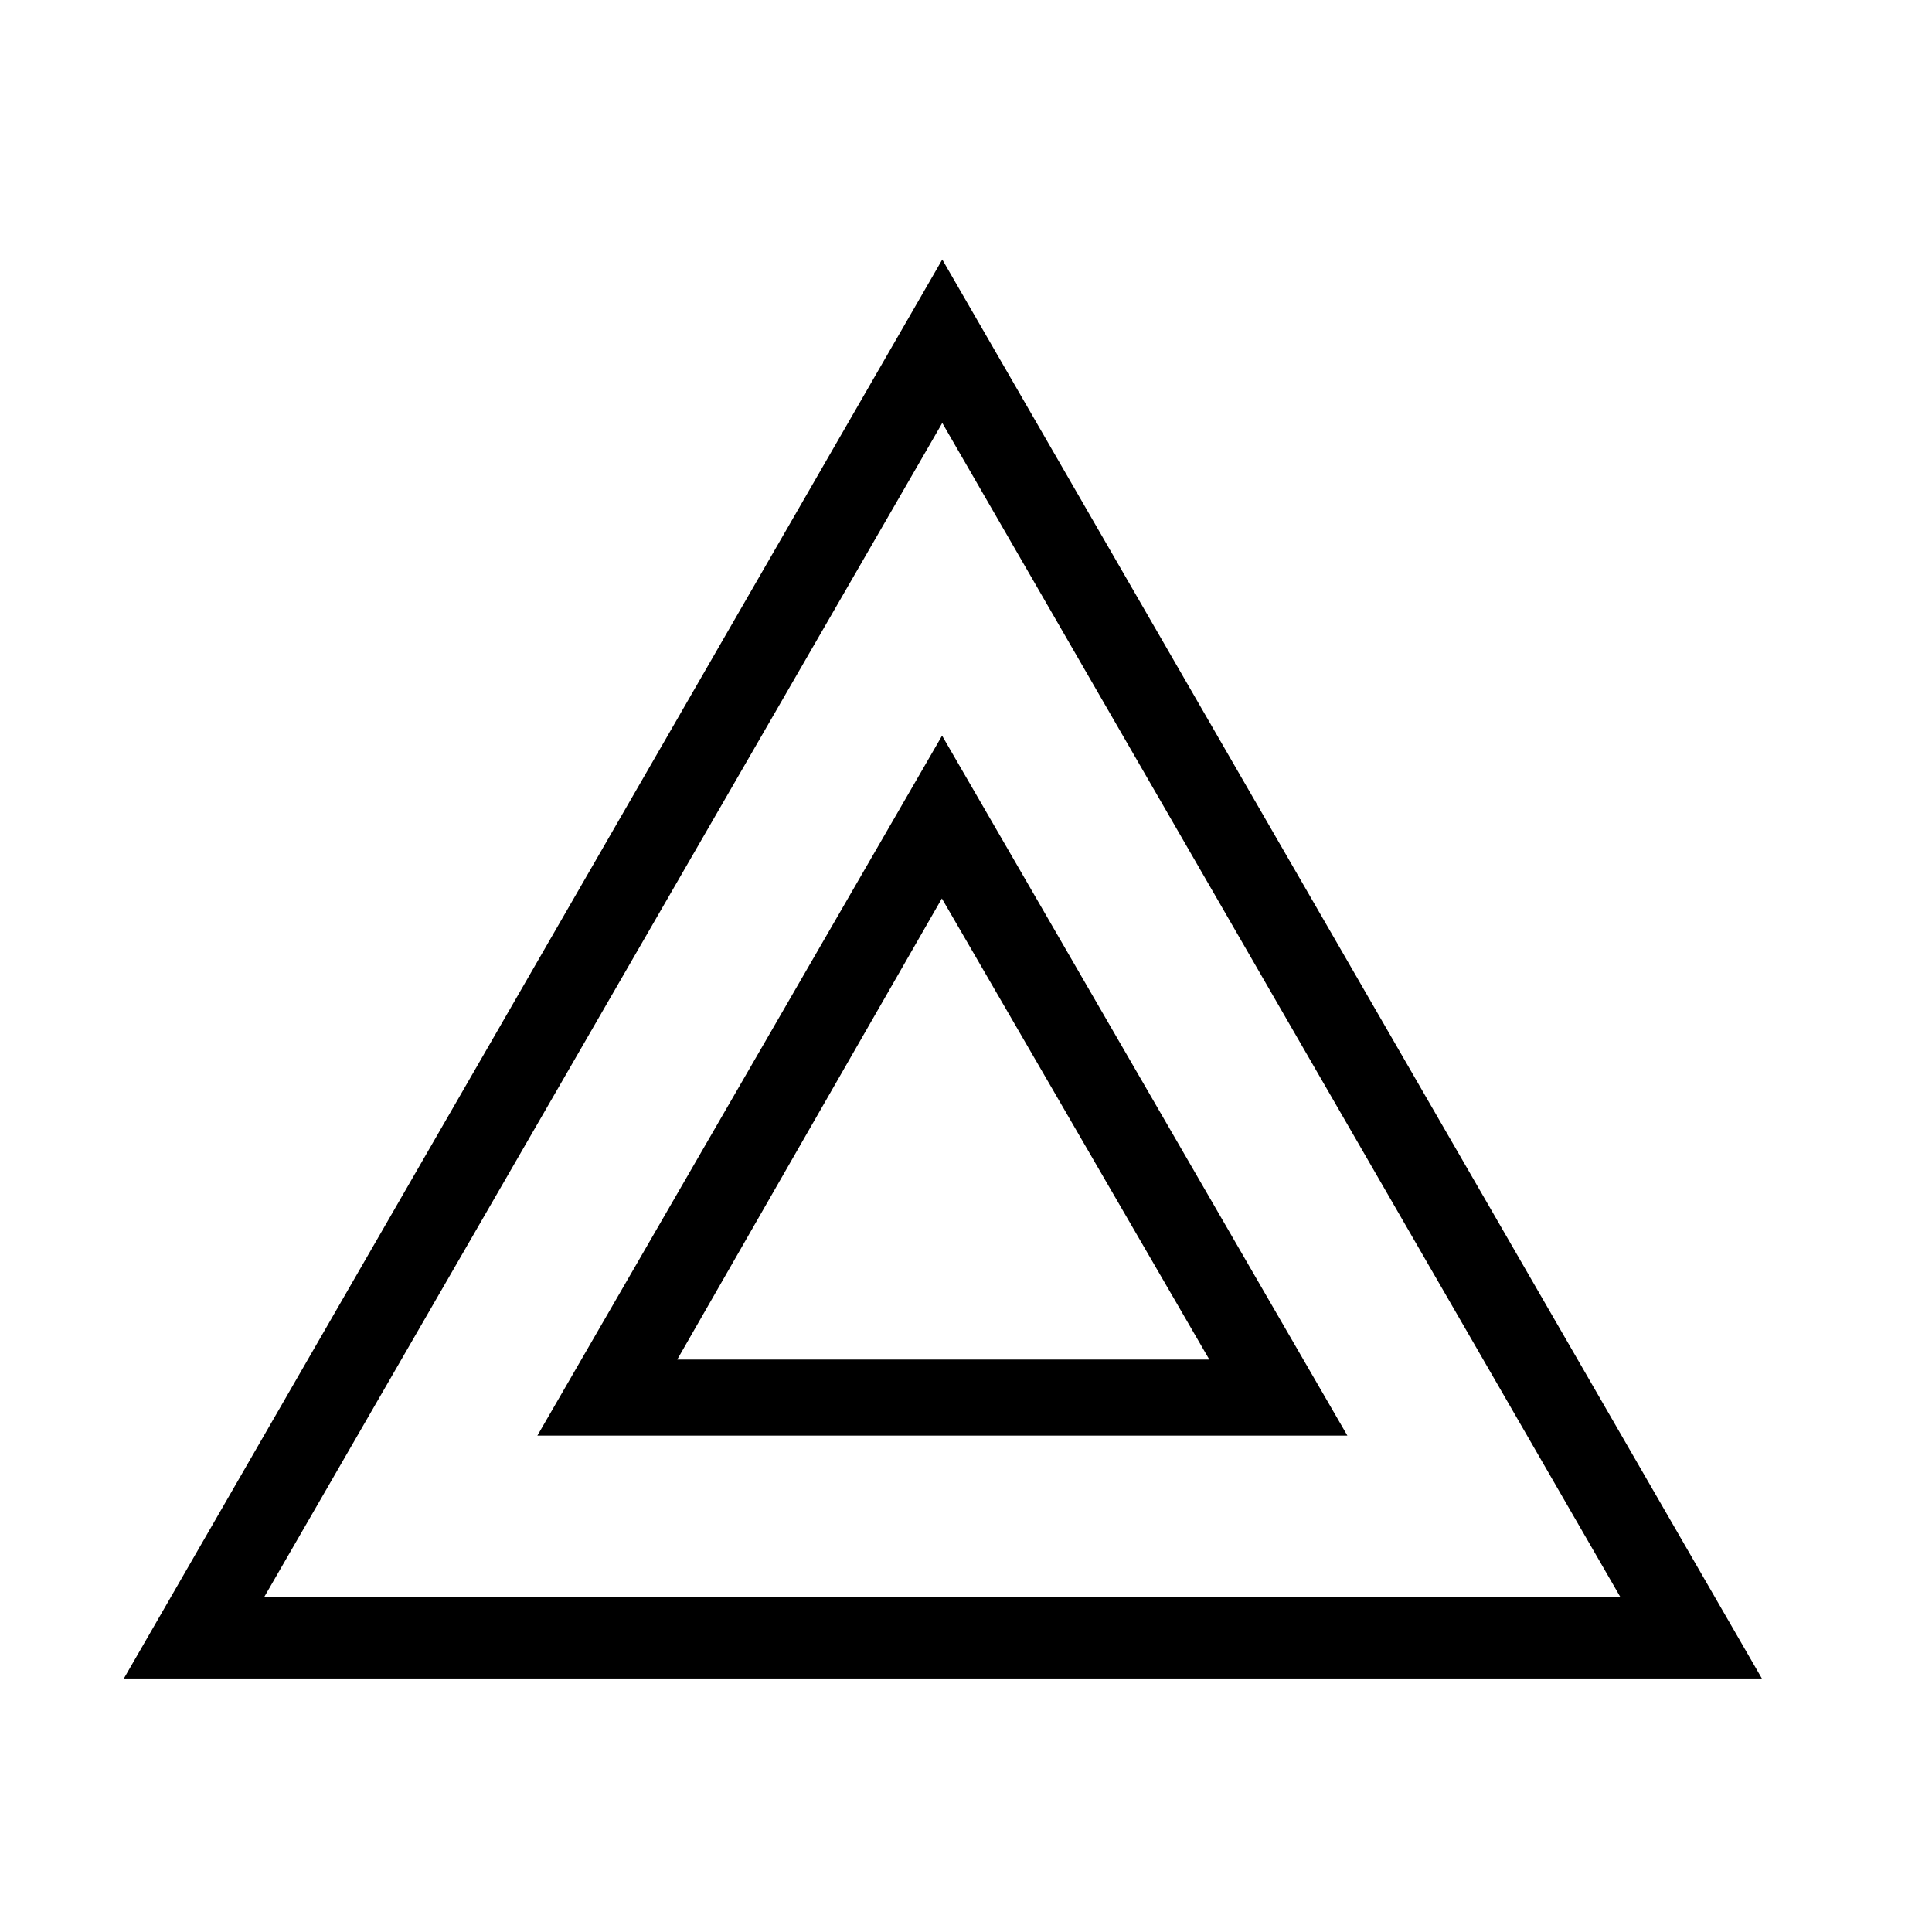
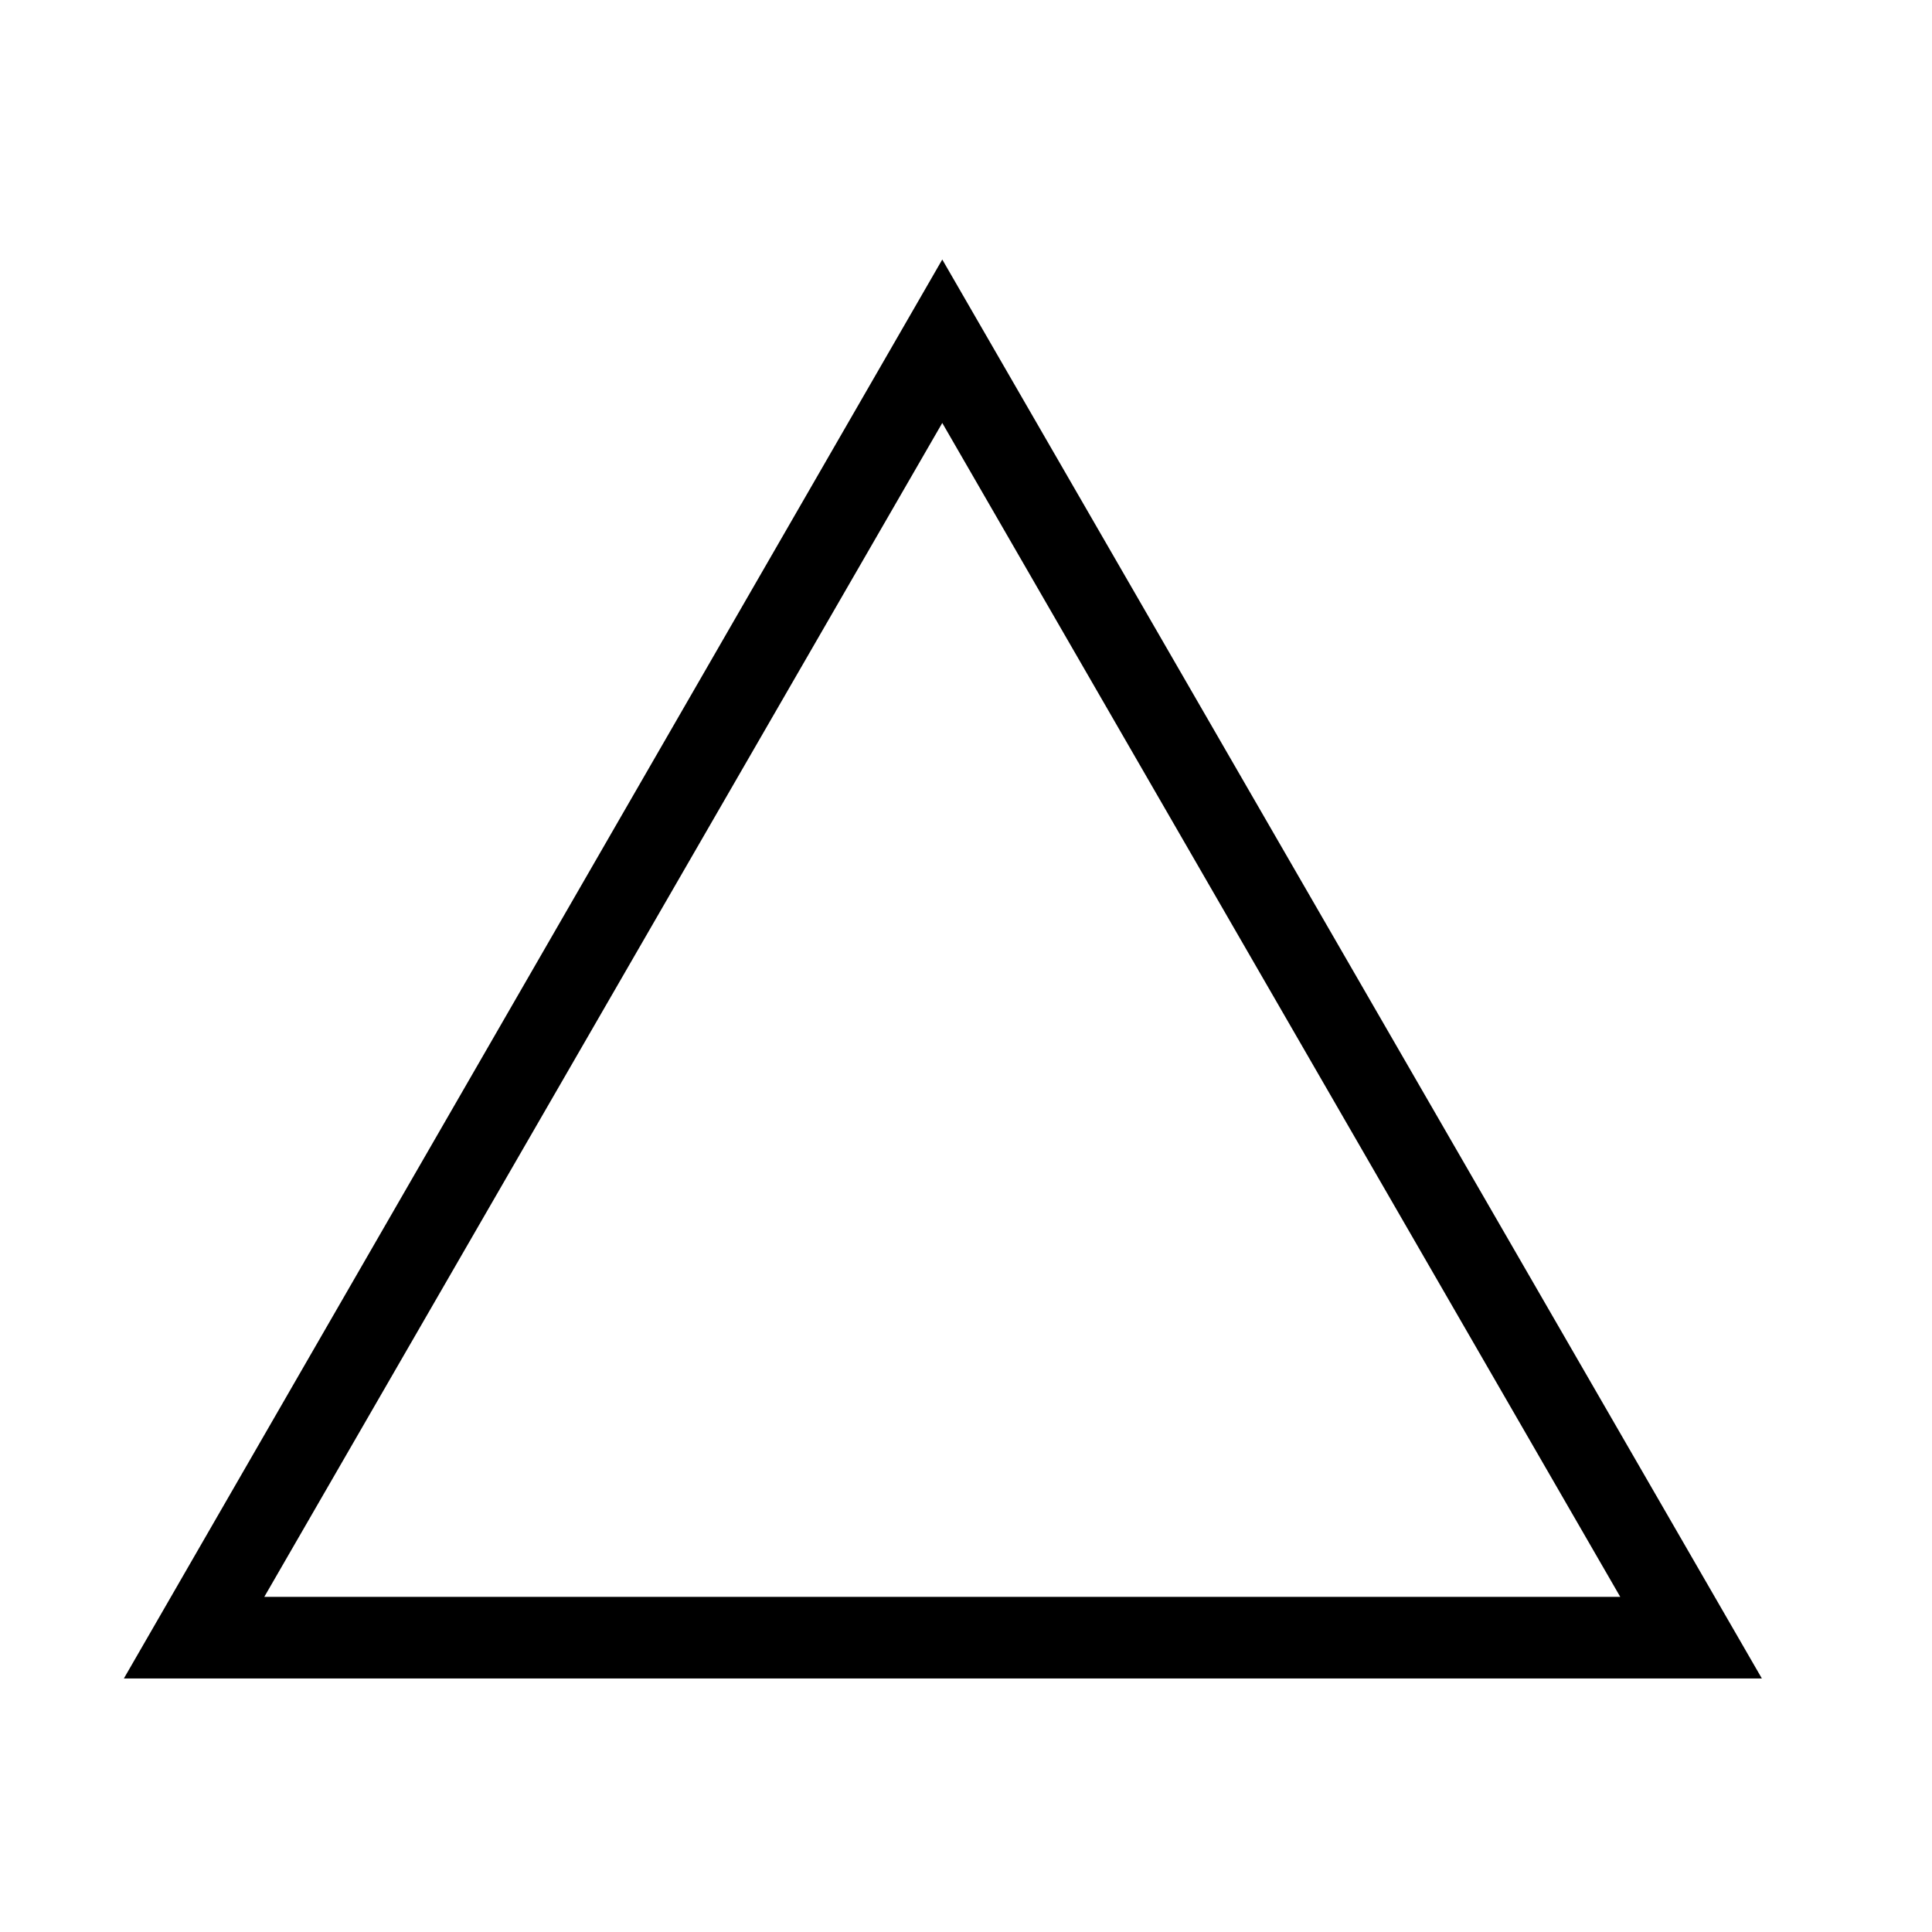
<svg xmlns="http://www.w3.org/2000/svg" width="153" height="153" viewBox="0 0 153 153" fill="none">
  <g clip-path="url(#clip0_1606_1278)">
    <path d="M139.527 132.922H9.81L74.621 20.552L139.527 132.922ZM20.931 126.458H128.311C128.311 126.458 92.713 64.815 74.621 33.495C56.529 64.831 38.976 95.201 20.931 126.458Z" fill="black" />
-     <path d="M42.556 113.689L74.605 58.257L106.702 113.689H42.556ZM74.589 71.152C67.302 83.842 60.569 95.565 53.63 107.669H95.771C88.562 95.249 81.845 83.668 74.589 71.152Z" fill="black" />
  </g>
  <defs>
    <clipPath id="clip0_1606_1278">
      <rect width="152.087" height="152.087" fill="white" transform="translate(0.348)" />
    </clipPath>
  </defs>
</svg>